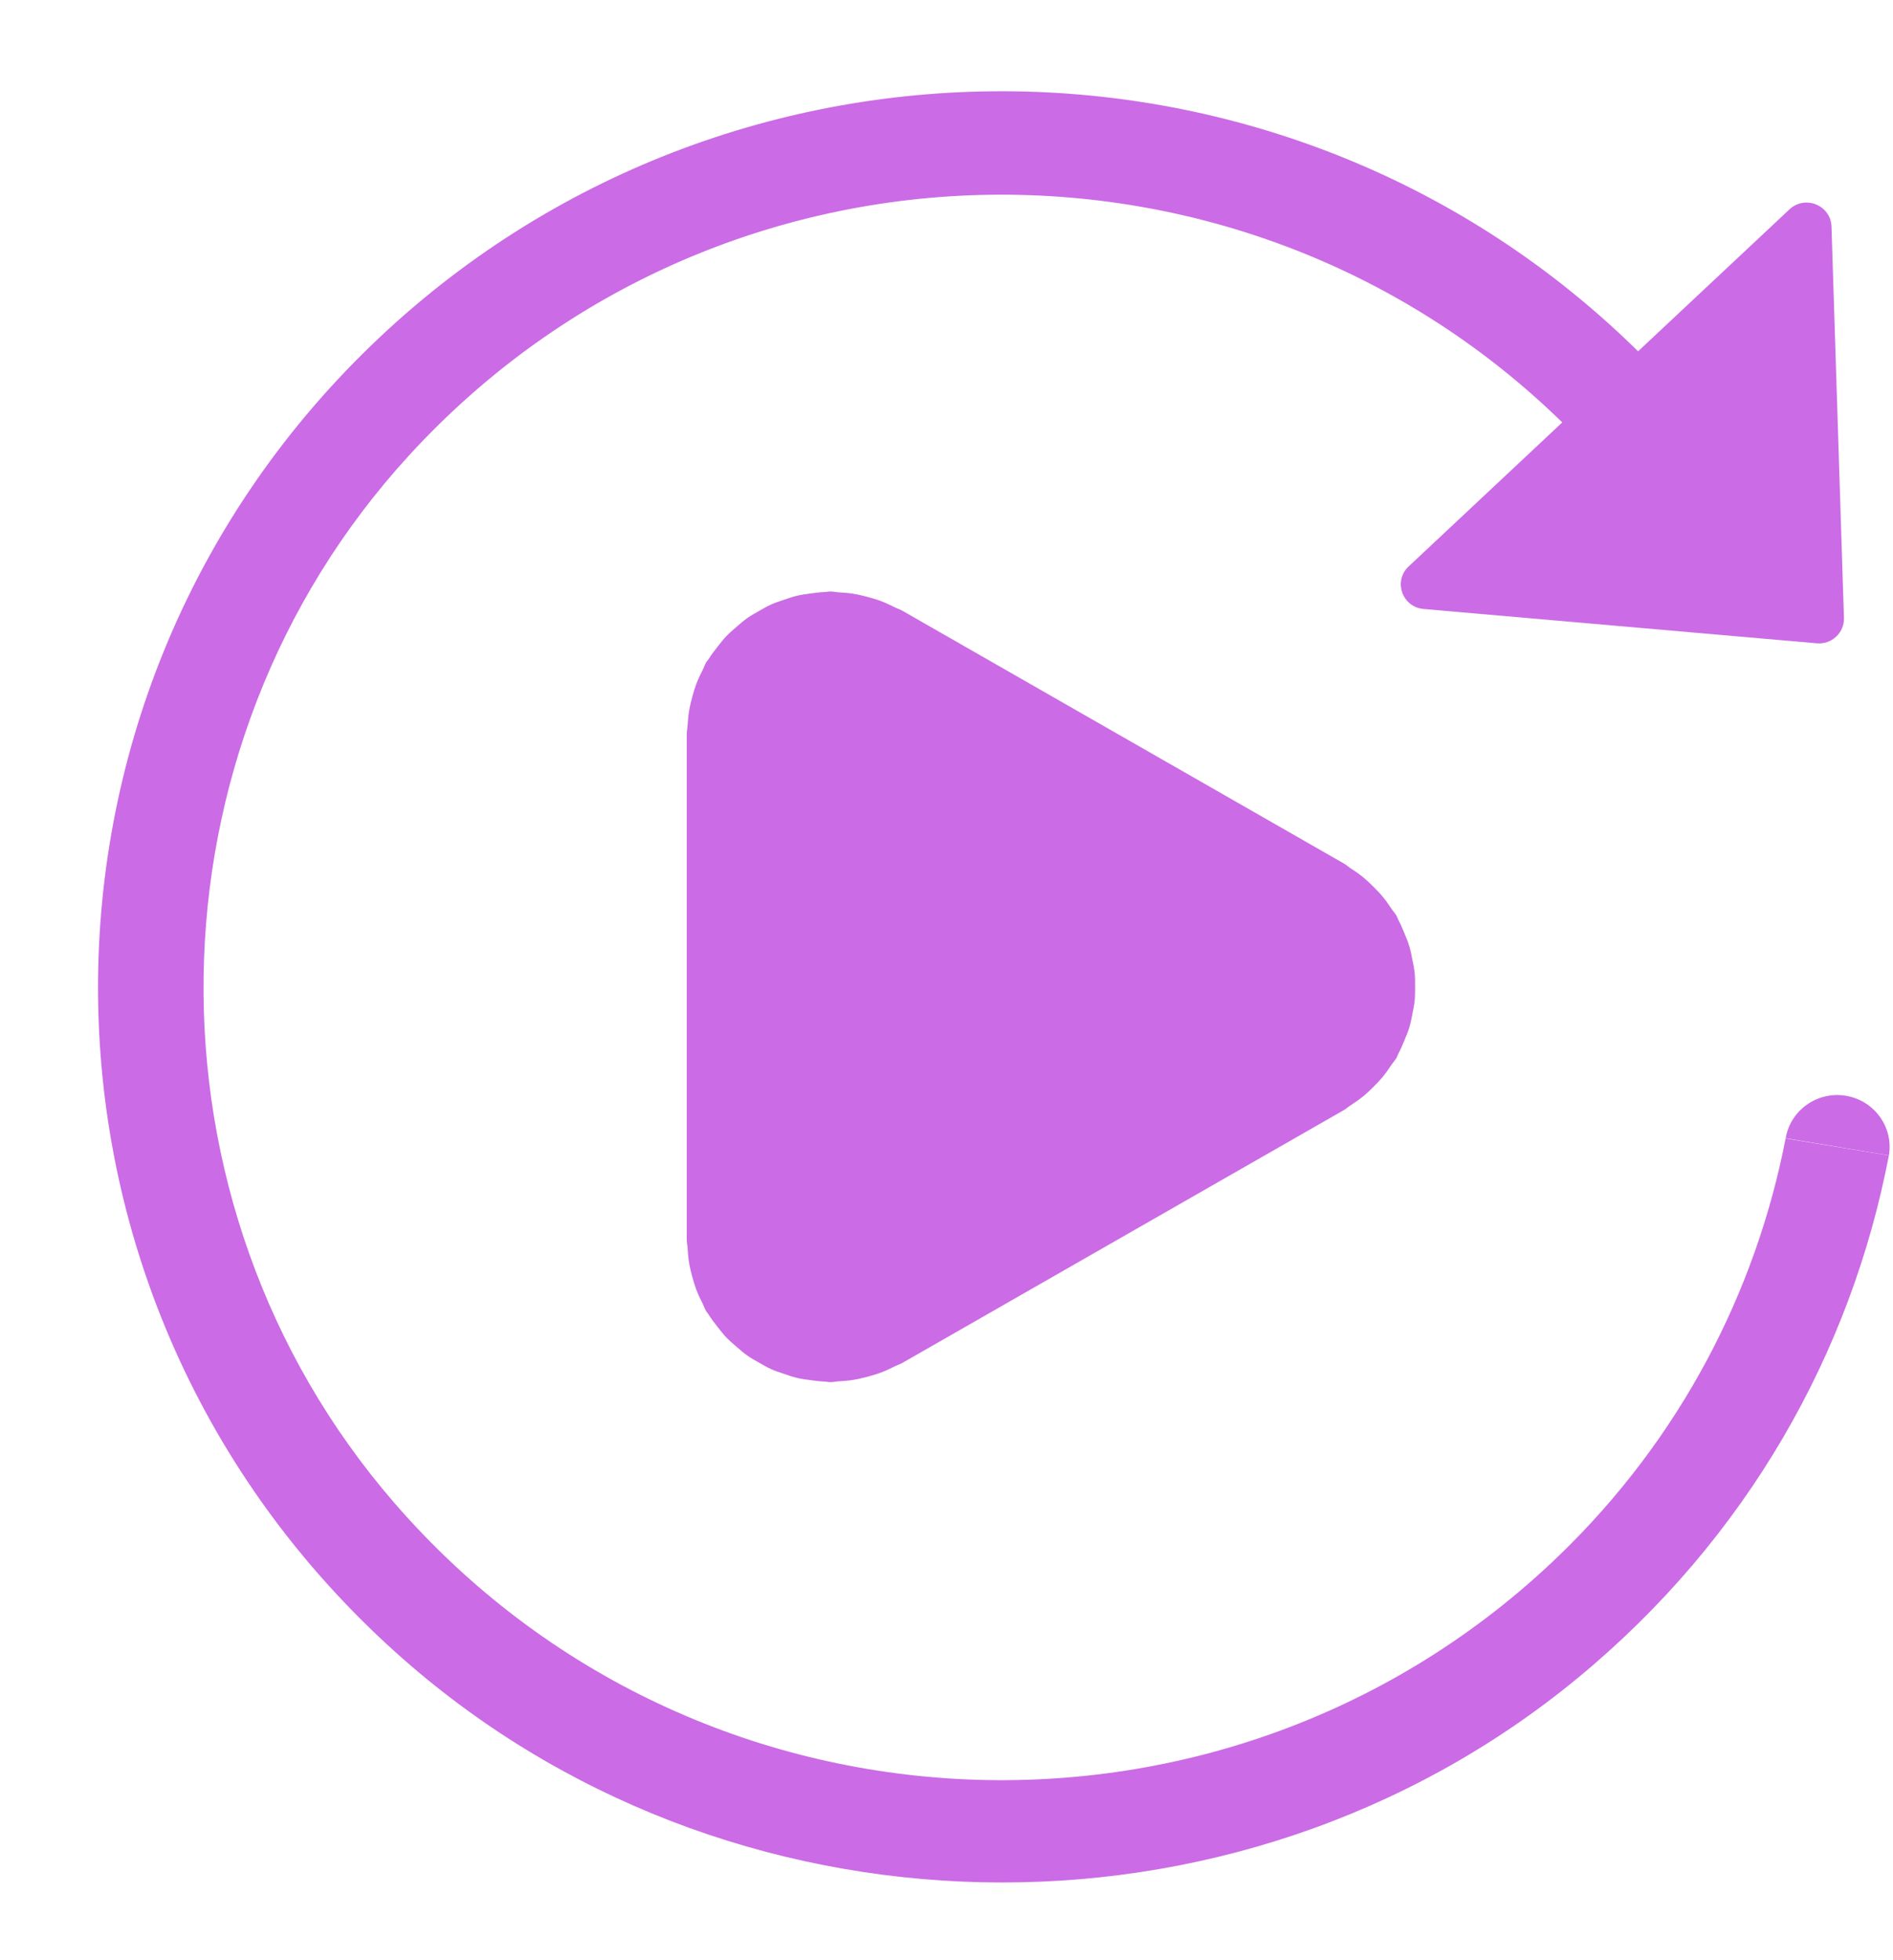
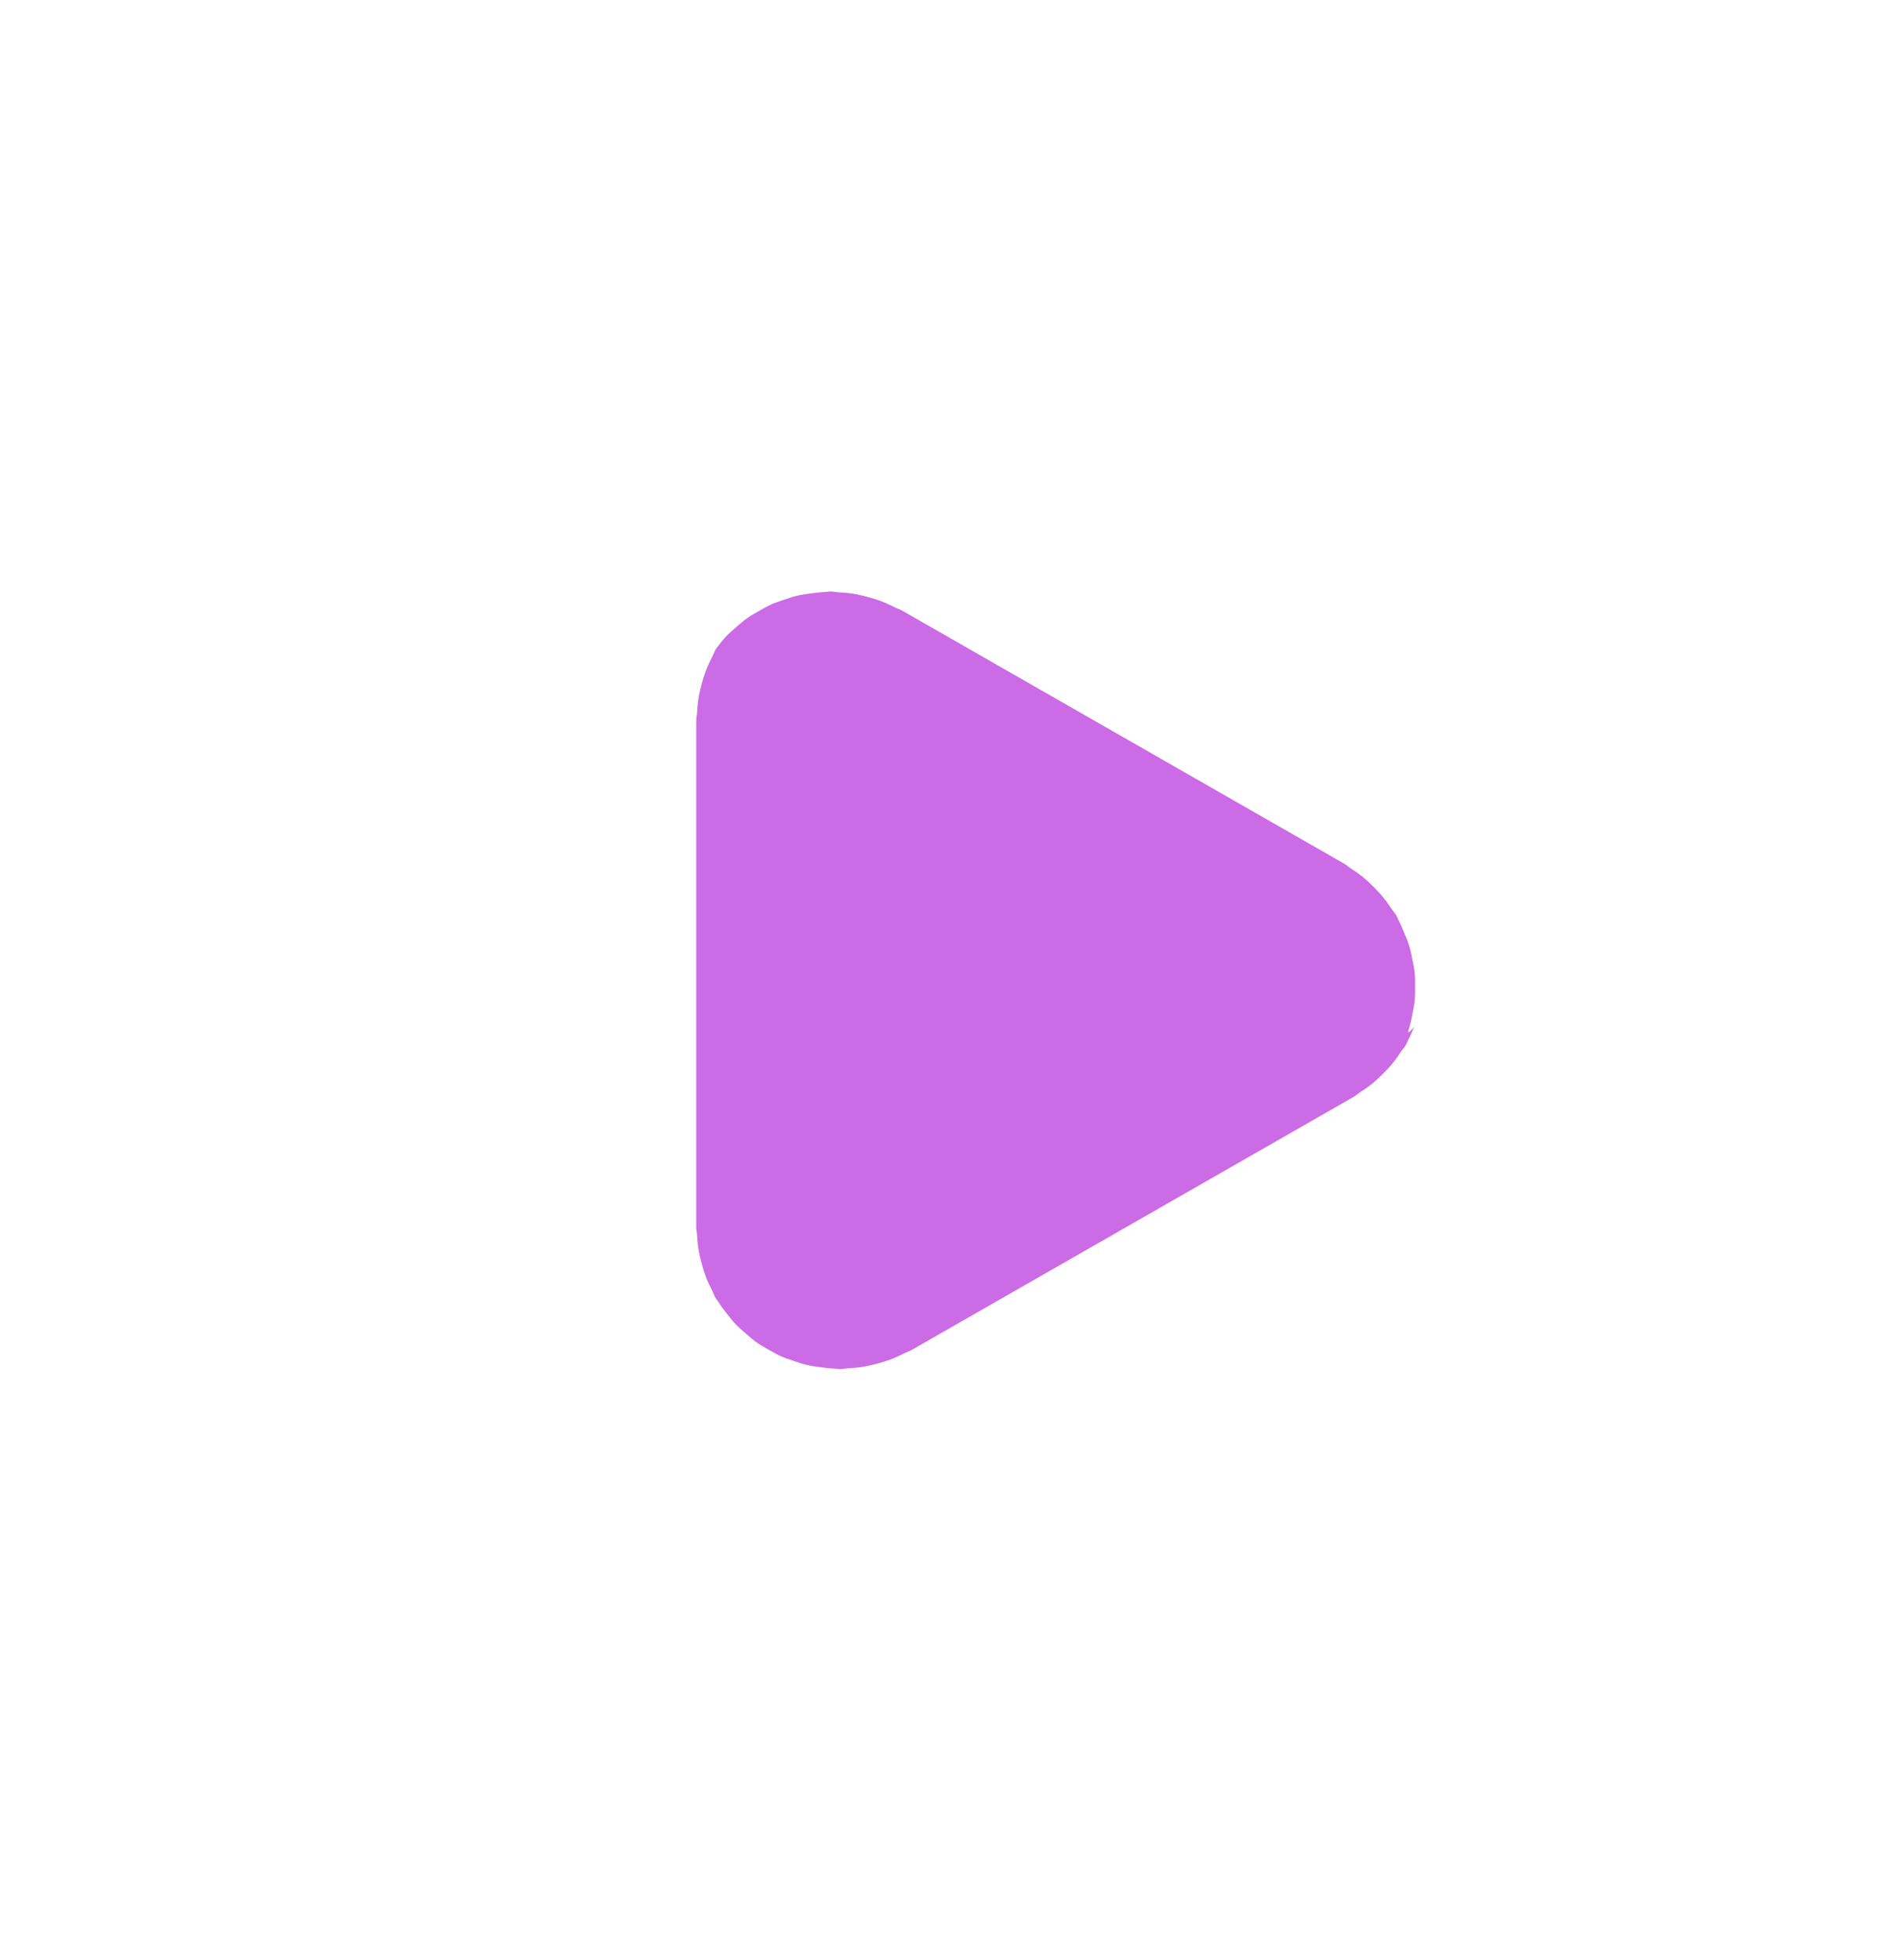
<svg xmlns="http://www.w3.org/2000/svg" fill="#cb6be5" height="174" preserveAspectRatio="xMidYMid meet" version="1" viewBox="11.8 12.4 168.0 174.0" width="168" zoomAndPan="magnify">
  <g id="change1_1">
-     <path d="M138.141,66.457l34.901,3.047c1.32,0.116,2.446-0.941,2.404-2.254l-1.105-34.741c-0.063-1.889-2.344-2.824-3.73-1.523 l-33.796,31.695C135.429,63.98,136.24,66.29,138.141,66.457z" fill="inherit" />
-   </g>
+     </g>
  <g id="change1_3">
-     <path d="M151.842,161.33c15.078-12.437,24.259-28.951,27.591-46.367l-9.163-1.506c-2.649,13.631-9.337,26.629-20.128,37.043 c-29.159,28.128-76.453,26.382-103.358-4.71c-23.056-26.64-22.487-66.971,1.311-92.958c27.77-30.332,75.097-30.768,103.451-1.838 l6.636-6.402c-30.874-31.496-81.643-32.202-113.395-1.574c-32.952,31.787-32.473,84.83,2.048,115.981 C76.108,185.41,121.42,186.426,151.842,161.33z" fill="inherit" />
-     <path d="M175.622,109.667c-2.529-0.422-4.924,1.268-5.346,3.768l9.16,1.523C179.858,112.462,178.152,110.092,175.622,109.667z" fill="inherit" />
-   </g>
+     </g>
  <g id="change1_2">
-     <path d="M136.875,103.601c0.117-0.383,0.189-0.775,0.266-1.167c0.081-0.41,0.168-0.817,0.21-1.229 c0.039-0.401,0.03-0.802,0.033-1.206c0-0.404,0.006-0.805-0.033-1.206c-0.039-0.413-0.126-0.82-0.21-1.229 c-0.078-0.392-0.15-0.784-0.266-1.167c-0.114-0.38-0.269-0.751-0.422-1.125c-0.168-0.41-0.335-0.811-0.545-1.203 c-0.069-0.131-0.105-0.267-0.18-0.395c-0.126-0.217-0.296-0.392-0.434-0.6c-0.245-0.368-0.494-0.728-0.778-1.072 c-0.275-0.333-0.569-0.638-0.874-0.938c-0.275-0.27-0.551-0.535-0.853-0.784c-0.38-0.312-0.775-0.582-1.185-0.846 c-0.189-0.122-0.344-0.273-0.542-0.386L91.859,66.599c-0.207-0.119-0.428-0.178-0.638-0.285c-0.419-0.211-0.841-0.41-1.287-0.576 c-0.377-0.14-0.757-0.249-1.141-0.35c-0.407-0.11-0.811-0.208-1.233-0.276c-0.446-0.074-0.886-0.107-1.335-0.134 c-0.248-0.015-0.488-0.074-0.739-0.074c-0.15,0-0.287,0.039-0.434,0.045c-0.44,0.015-0.874,0.071-1.308,0.131 c-0.41,0.056-0.817,0.107-1.215,0.202c-0.377,0.089-0.739,0.217-1.108,0.341c-0.416,0.14-0.832,0.273-1.227,0.454 c-0.347,0.157-0.671,0.353-1.003,0.54c-0.377,0.214-0.754,0.422-1.105,0.671c-0.314,0.223-0.605,0.481-0.898,0.736 c-0.329,0.285-0.659,0.564-0.958,0.879c-0.251,0.264-0.476,0.558-0.703,0.846c-0.299,0.374-0.587,0.751-0.841,1.158 c-0.069,0.113-0.165,0.202-0.23,0.318c-0.114,0.196-0.174,0.41-0.278,0.609c-0.219,0.428-0.425,0.855-0.593,1.31 c-0.138,0.368-0.245,0.736-0.347,1.111c-0.111,0.41-0.213,0.817-0.281,1.238c-0.072,0.44-0.108,0.876-0.135,1.319 c-0.015,0.246-0.075,0.481-0.075,0.733v44.901c0,0.252,0.06,0.487,0.075,0.733c0.027,0.442,0.06,0.879,0.135,1.319 c0.069,0.425,0.171,0.831,0.281,1.238c0.102,0.374,0.21,0.742,0.347,1.111c0.171,0.454,0.374,0.882,0.593,1.31 c0.102,0.202,0.162,0.413,0.278,0.609c0.069,0.116,0.162,0.205,0.23,0.318c0.254,0.407,0.542,0.784,0.841,1.158 c0.23,0.291,0.452,0.582,0.703,0.846c0.299,0.315,0.629,0.597,0.958,0.879c0.296,0.252,0.584,0.514,0.898,0.736 c0.35,0.249,0.727,0.457,1.105,0.671c0.332,0.187,0.656,0.383,1.003,0.54c0.395,0.181,0.811,0.315,1.227,0.454 c0.368,0.125,0.73,0.252,1.108,0.342c0.398,0.095,0.805,0.146,1.215,0.202c0.437,0.059,0.868,0.116,1.308,0.131 c0.147,0.006,0.284,0.045,0.434,0.045c0.254,0,0.491-0.059,0.739-0.074c0.446-0.024,0.889-0.059,1.335-0.134 c0.422-0.068,0.826-0.169,1.233-0.276c0.383-0.104,0.763-0.211,1.141-0.35c0.446-0.166,0.868-0.362,1.287-0.576 c0.21-0.107,0.431-0.166,0.638-0.285l39.202-22.453c0.198-0.113,0.353-0.264,0.542-0.386c0.407-0.261,0.805-0.535,1.185-0.846 c0.302-0.246,0.578-0.511,0.853-0.784c0.305-0.3,0.599-0.606,0.874-0.938c0.284-0.344,0.533-0.704,0.778-1.072 c0.138-0.208,0.308-0.38,0.434-0.6c0.075-0.128,0.111-0.264,0.18-0.395c0.21-0.392,0.38-0.793,0.545-1.203 C136.606,104.346,136.761,103.978,136.875,103.601z" fill="inherit" />
+     <path d="M136.875,103.601c0.117-0.383,0.189-0.775,0.266-1.167c0.081-0.41,0.168-0.817,0.21-1.229 c0.039-0.401,0.03-0.802,0.033-1.206c0-0.404,0.006-0.805-0.033-1.206c-0.039-0.413-0.126-0.82-0.21-1.229 c-0.078-0.392-0.15-0.784-0.266-1.167c-0.114-0.38-0.269-0.751-0.422-1.125c-0.168-0.41-0.335-0.811-0.545-1.203 c-0.069-0.131-0.105-0.267-0.18-0.395c-0.126-0.217-0.296-0.392-0.434-0.6c-0.245-0.368-0.494-0.728-0.778-1.072 c-0.275-0.333-0.569-0.638-0.874-0.938c-0.275-0.27-0.551-0.535-0.853-0.784c-0.38-0.312-0.775-0.582-1.185-0.846 c-0.189-0.122-0.344-0.273-0.542-0.386L91.859,66.599c-0.207-0.119-0.428-0.178-0.638-0.285c-0.419-0.211-0.841-0.41-1.287-0.576 c-0.377-0.14-0.757-0.249-1.141-0.35c-0.407-0.11-0.811-0.208-1.233-0.276c-0.446-0.074-0.886-0.107-1.335-0.134 c-0.248-0.015-0.488-0.074-0.739-0.074c-0.15,0-0.287,0.039-0.434,0.045c-0.44,0.015-0.874,0.071-1.308,0.131 c-0.41,0.056-0.817,0.107-1.215,0.202c-0.377,0.089-0.739,0.217-1.108,0.341c-0.416,0.14-0.832,0.273-1.227,0.454 c-0.347,0.157-0.671,0.353-1.003,0.54c-0.377,0.214-0.754,0.422-1.105,0.671c-0.314,0.223-0.605,0.481-0.898,0.736 c-0.329,0.285-0.659,0.564-0.958,0.879c-0.251,0.264-0.476,0.558-0.703,0.846c-0.069,0.113-0.165,0.202-0.23,0.318c-0.114,0.196-0.174,0.41-0.278,0.609c-0.219,0.428-0.425,0.855-0.593,1.31 c-0.138,0.368-0.245,0.736-0.347,1.111c-0.111,0.41-0.213,0.817-0.281,1.238c-0.072,0.44-0.108,0.876-0.135,1.319 c-0.015,0.246-0.075,0.481-0.075,0.733v44.901c0,0.252,0.06,0.487,0.075,0.733c0.027,0.442,0.06,0.879,0.135,1.319 c0.069,0.425,0.171,0.831,0.281,1.238c0.102,0.374,0.21,0.742,0.347,1.111c0.171,0.454,0.374,0.882,0.593,1.31 c0.102,0.202,0.162,0.413,0.278,0.609c0.069,0.116,0.162,0.205,0.23,0.318c0.254,0.407,0.542,0.784,0.841,1.158 c0.23,0.291,0.452,0.582,0.703,0.846c0.299,0.315,0.629,0.597,0.958,0.879c0.296,0.252,0.584,0.514,0.898,0.736 c0.35,0.249,0.727,0.457,1.105,0.671c0.332,0.187,0.656,0.383,1.003,0.54c0.395,0.181,0.811,0.315,1.227,0.454 c0.368,0.125,0.73,0.252,1.108,0.342c0.398,0.095,0.805,0.146,1.215,0.202c0.437,0.059,0.868,0.116,1.308,0.131 c0.147,0.006,0.284,0.045,0.434,0.045c0.254,0,0.491-0.059,0.739-0.074c0.446-0.024,0.889-0.059,1.335-0.134 c0.422-0.068,0.826-0.169,1.233-0.276c0.383-0.104,0.763-0.211,1.141-0.35c0.446-0.166,0.868-0.362,1.287-0.576 c0.21-0.107,0.431-0.166,0.638-0.285l39.202-22.453c0.198-0.113,0.353-0.264,0.542-0.386c0.407-0.261,0.805-0.535,1.185-0.846 c0.302-0.246,0.578-0.511,0.853-0.784c0.305-0.3,0.599-0.606,0.874-0.938c0.284-0.344,0.533-0.704,0.778-1.072 c0.138-0.208,0.308-0.38,0.434-0.6c0.075-0.128,0.111-0.264,0.18-0.395c0.21-0.392,0.38-0.793,0.545-1.203 C136.606,104.346,136.761,103.978,136.875,103.601z" fill="inherit" />
  </g>
</svg>